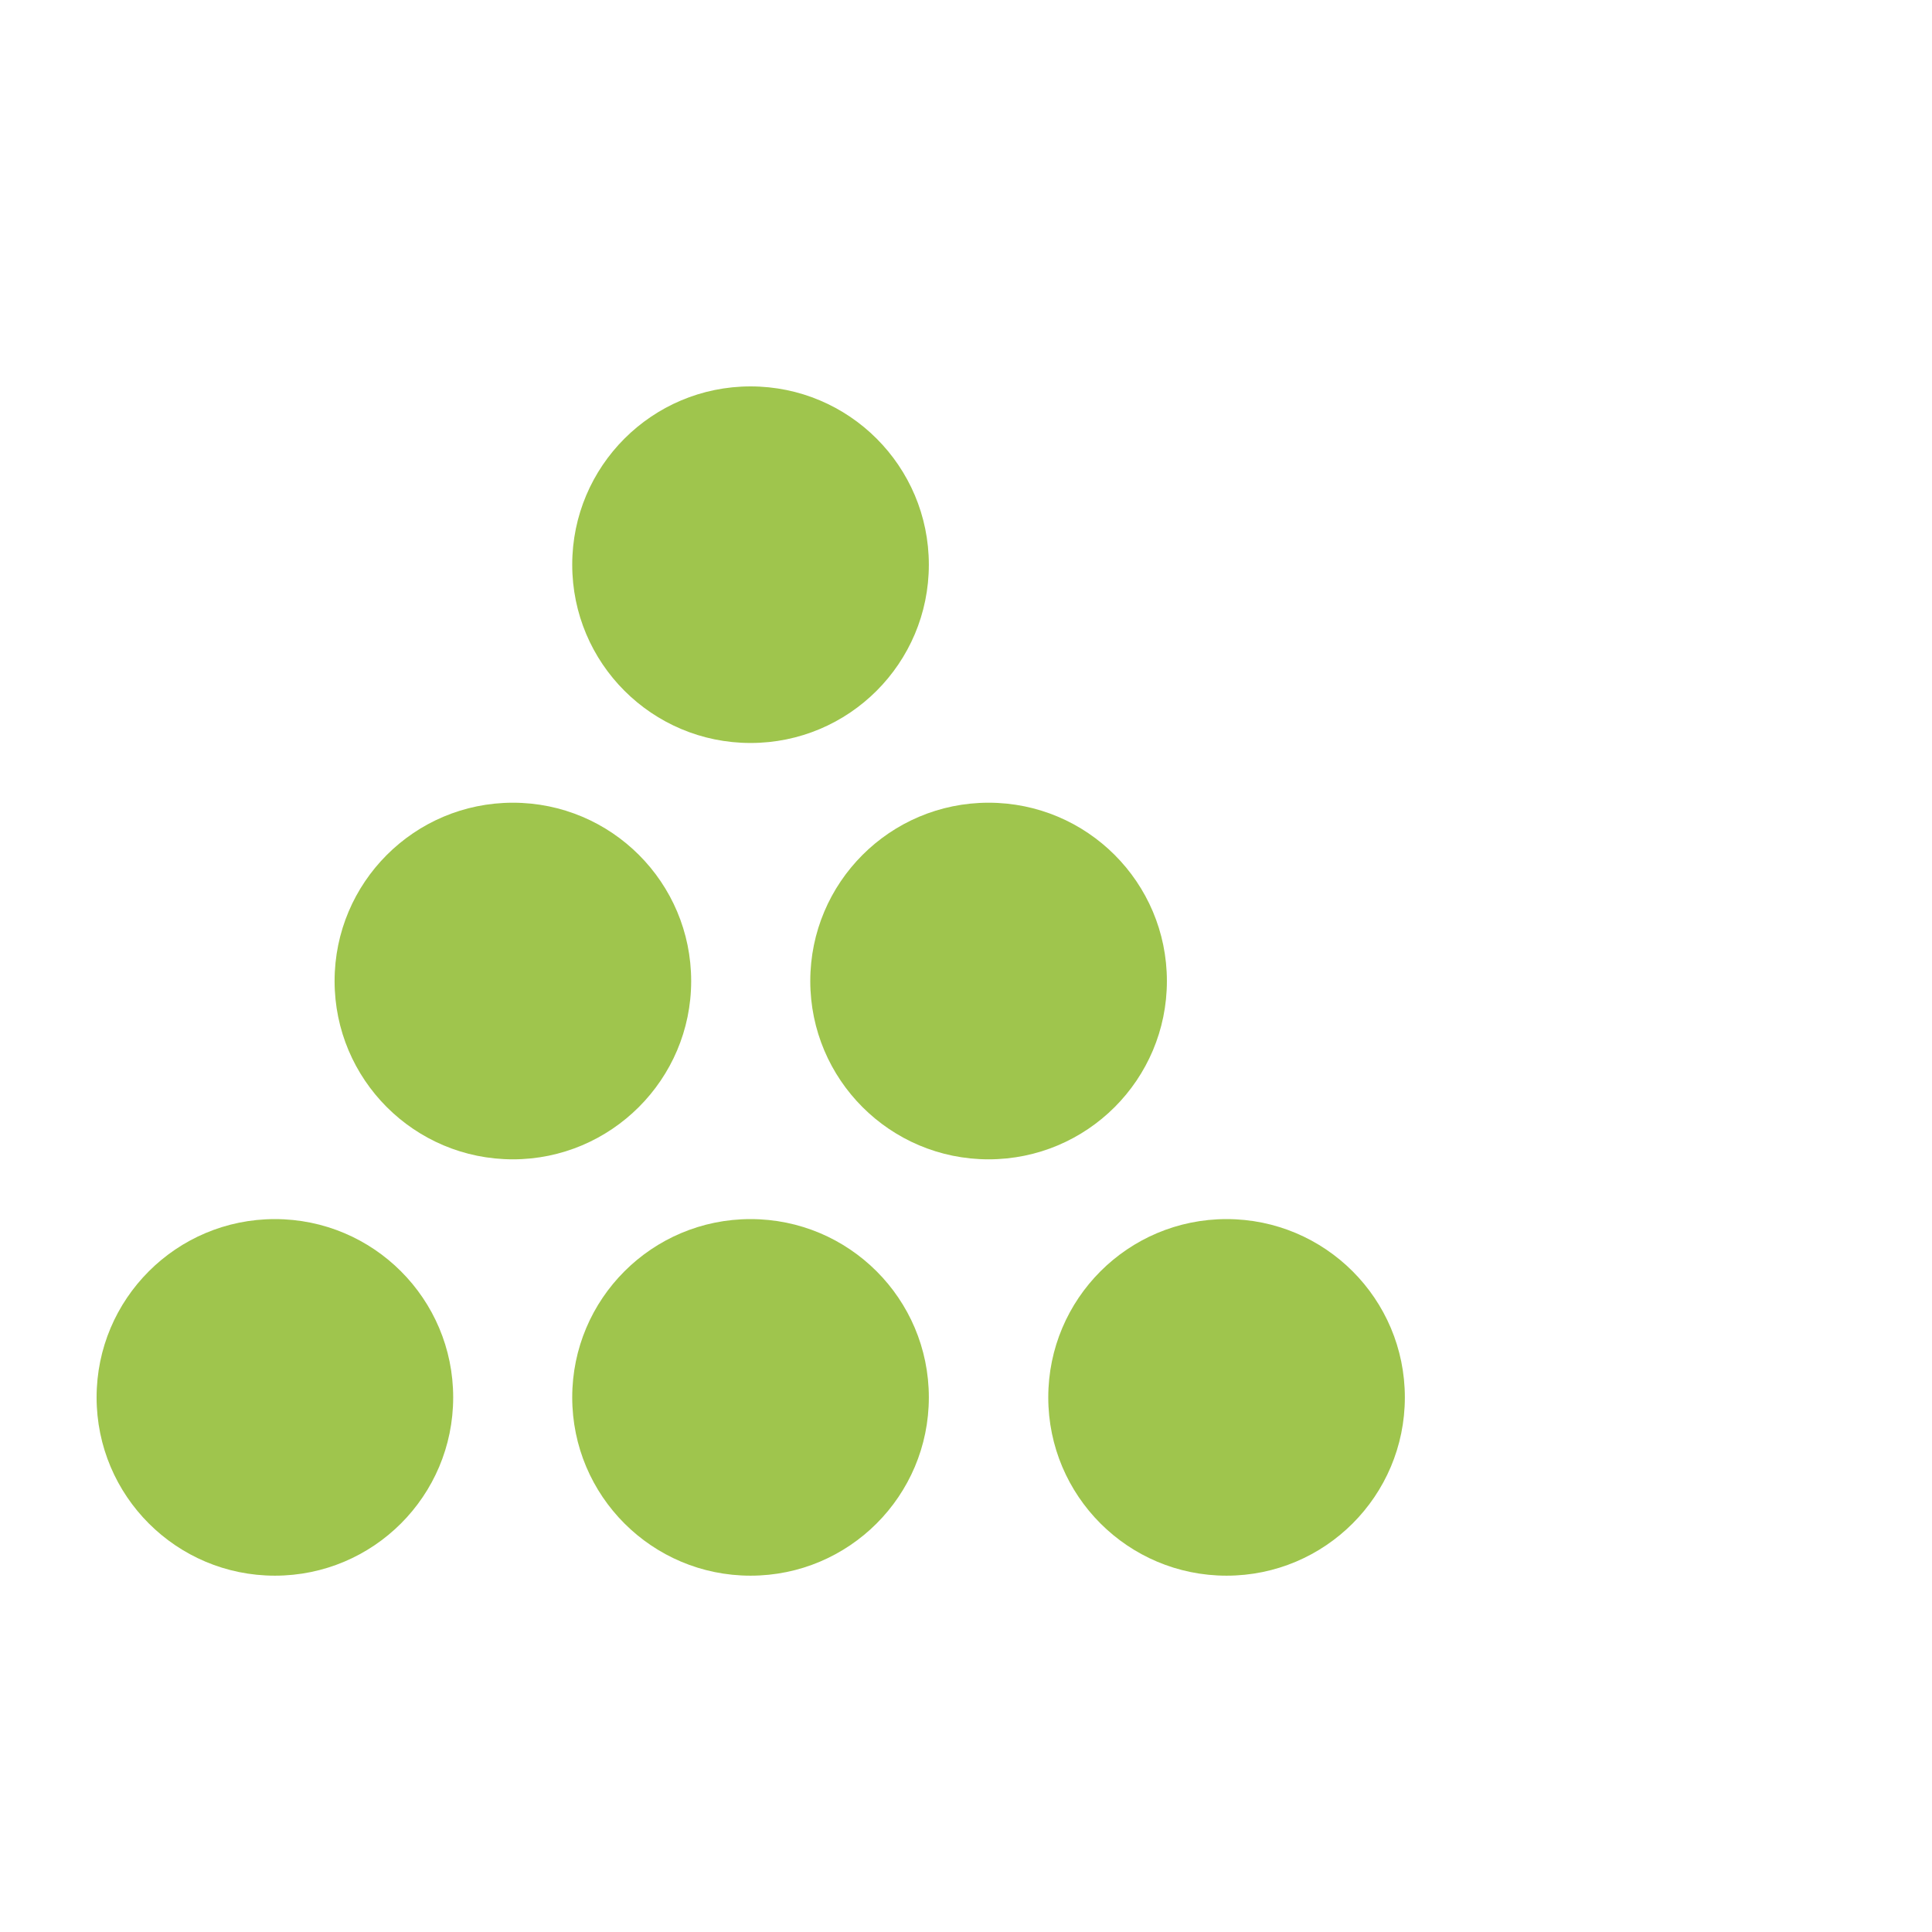
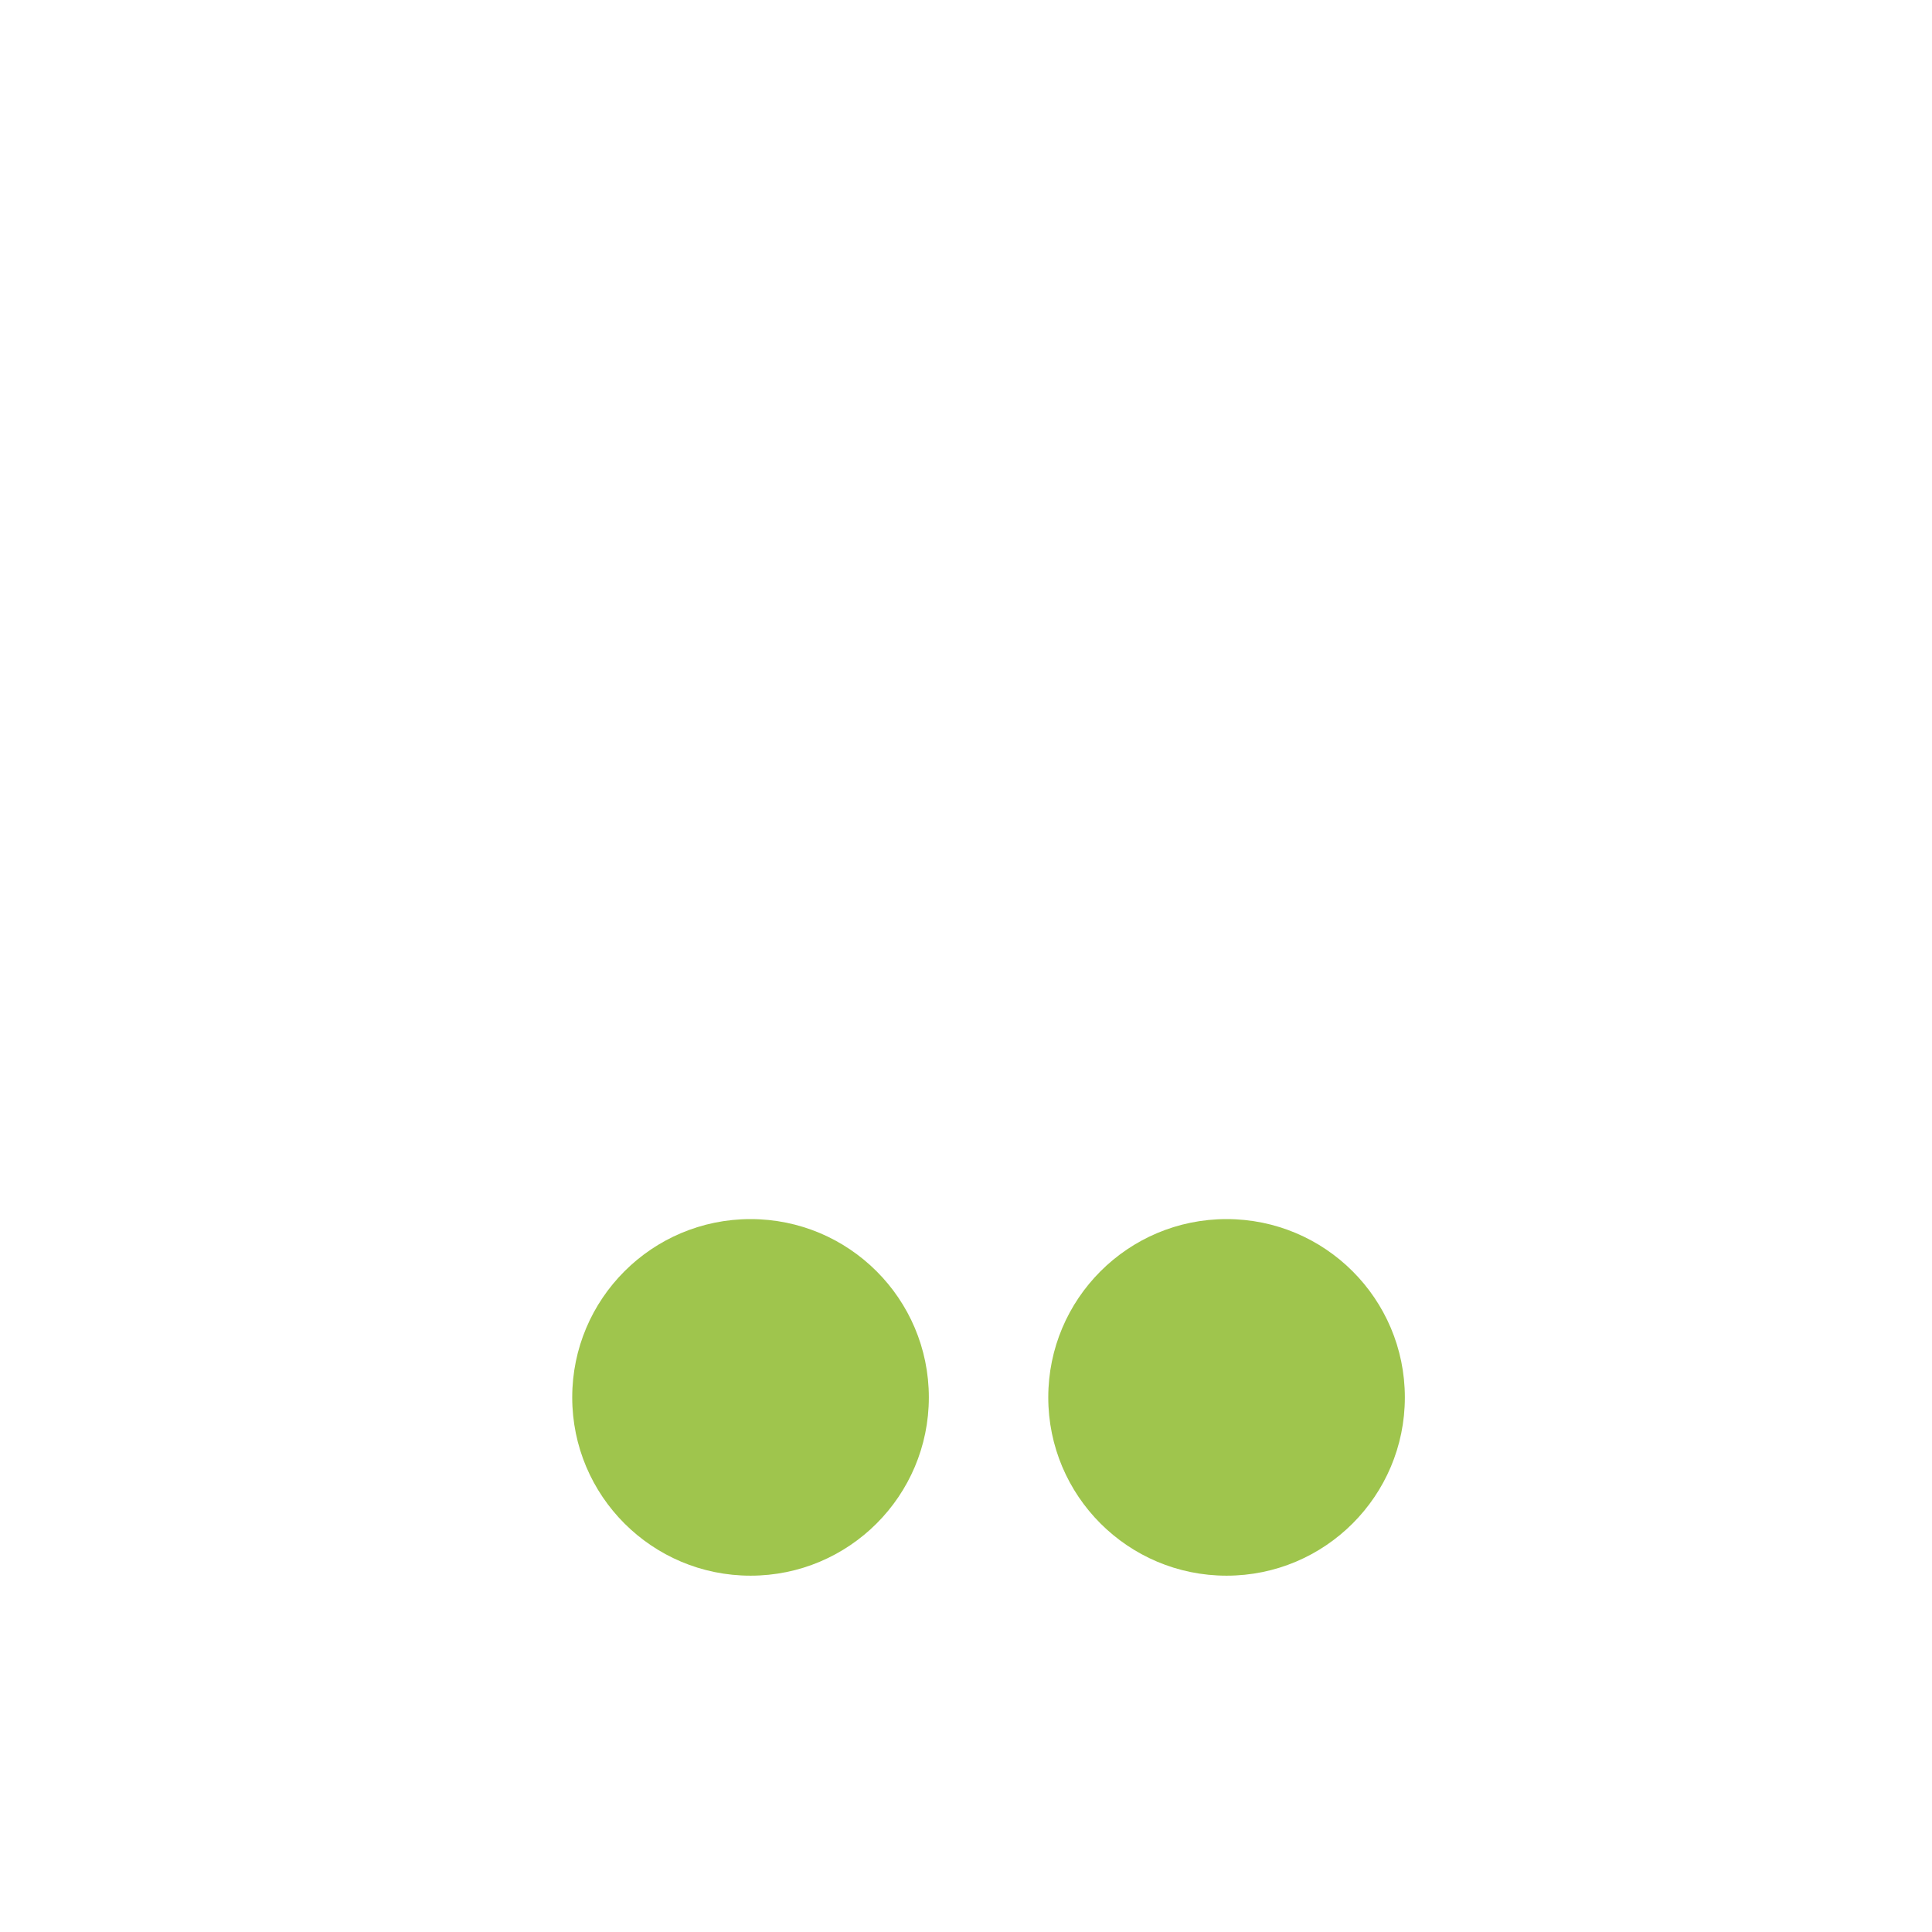
<svg xmlns="http://www.w3.org/2000/svg" width="60" height="60" viewBox="0 0 60 60" fill="none">
-   <path d="M8.537 37.86C5.479 37.86 3 40.339 3 43.397C3 46.456 5.479 48.934 8.537 48.934C11.596 48.934 14.074 46.456 14.074 43.397C14.074 40.339 11.596 37.86 8.537 37.86Z" fill="#9FC54D" />
  <path d="M23.309 37.86C20.25 37.86 17.771 40.339 17.771 43.397C17.771 46.456 20.25 48.934 23.309 48.934C26.367 48.934 28.846 46.456 28.846 43.397C28.846 40.339 26.367 37.86 23.309 37.86Z" fill="#9FC54D" />
-   <path d="M21.465 30.467C21.465 27.408 18.986 24.929 15.928 24.929C12.869 24.929 10.391 27.408 10.391 30.467C10.391 33.525 12.869 36.004 15.928 36.004C18.972 36.004 21.465 33.525 21.465 30.467Z" fill="#9FC54D" />
-   <path d="M23.309 23.074C26.367 23.074 28.846 20.596 28.846 17.537C28.846 14.479 26.367 12 23.309 12C20.25 12 17.771 14.479 17.771 17.537C17.771 20.596 20.25 23.074 23.309 23.074Z" fill="#9FC54D" />
-   <path d="M36.239 30.467C36.239 27.408 33.76 24.929 30.701 24.929C27.643 24.929 25.164 27.408 25.164 30.467C25.164 33.525 27.643 36.004 30.701 36.004C33.76 36.004 36.239 33.525 36.239 30.467Z" fill="#9FC54D" />
  <path d="M38.092 37.86C35.033 37.86 32.555 40.339 32.555 43.397C32.555 46.456 35.033 48.934 38.092 48.934C41.15 48.934 43.629 46.456 43.629 43.397C43.629 40.339 41.15 37.86 38.092 37.86Z" fill="#9FC54D" />
</svg>